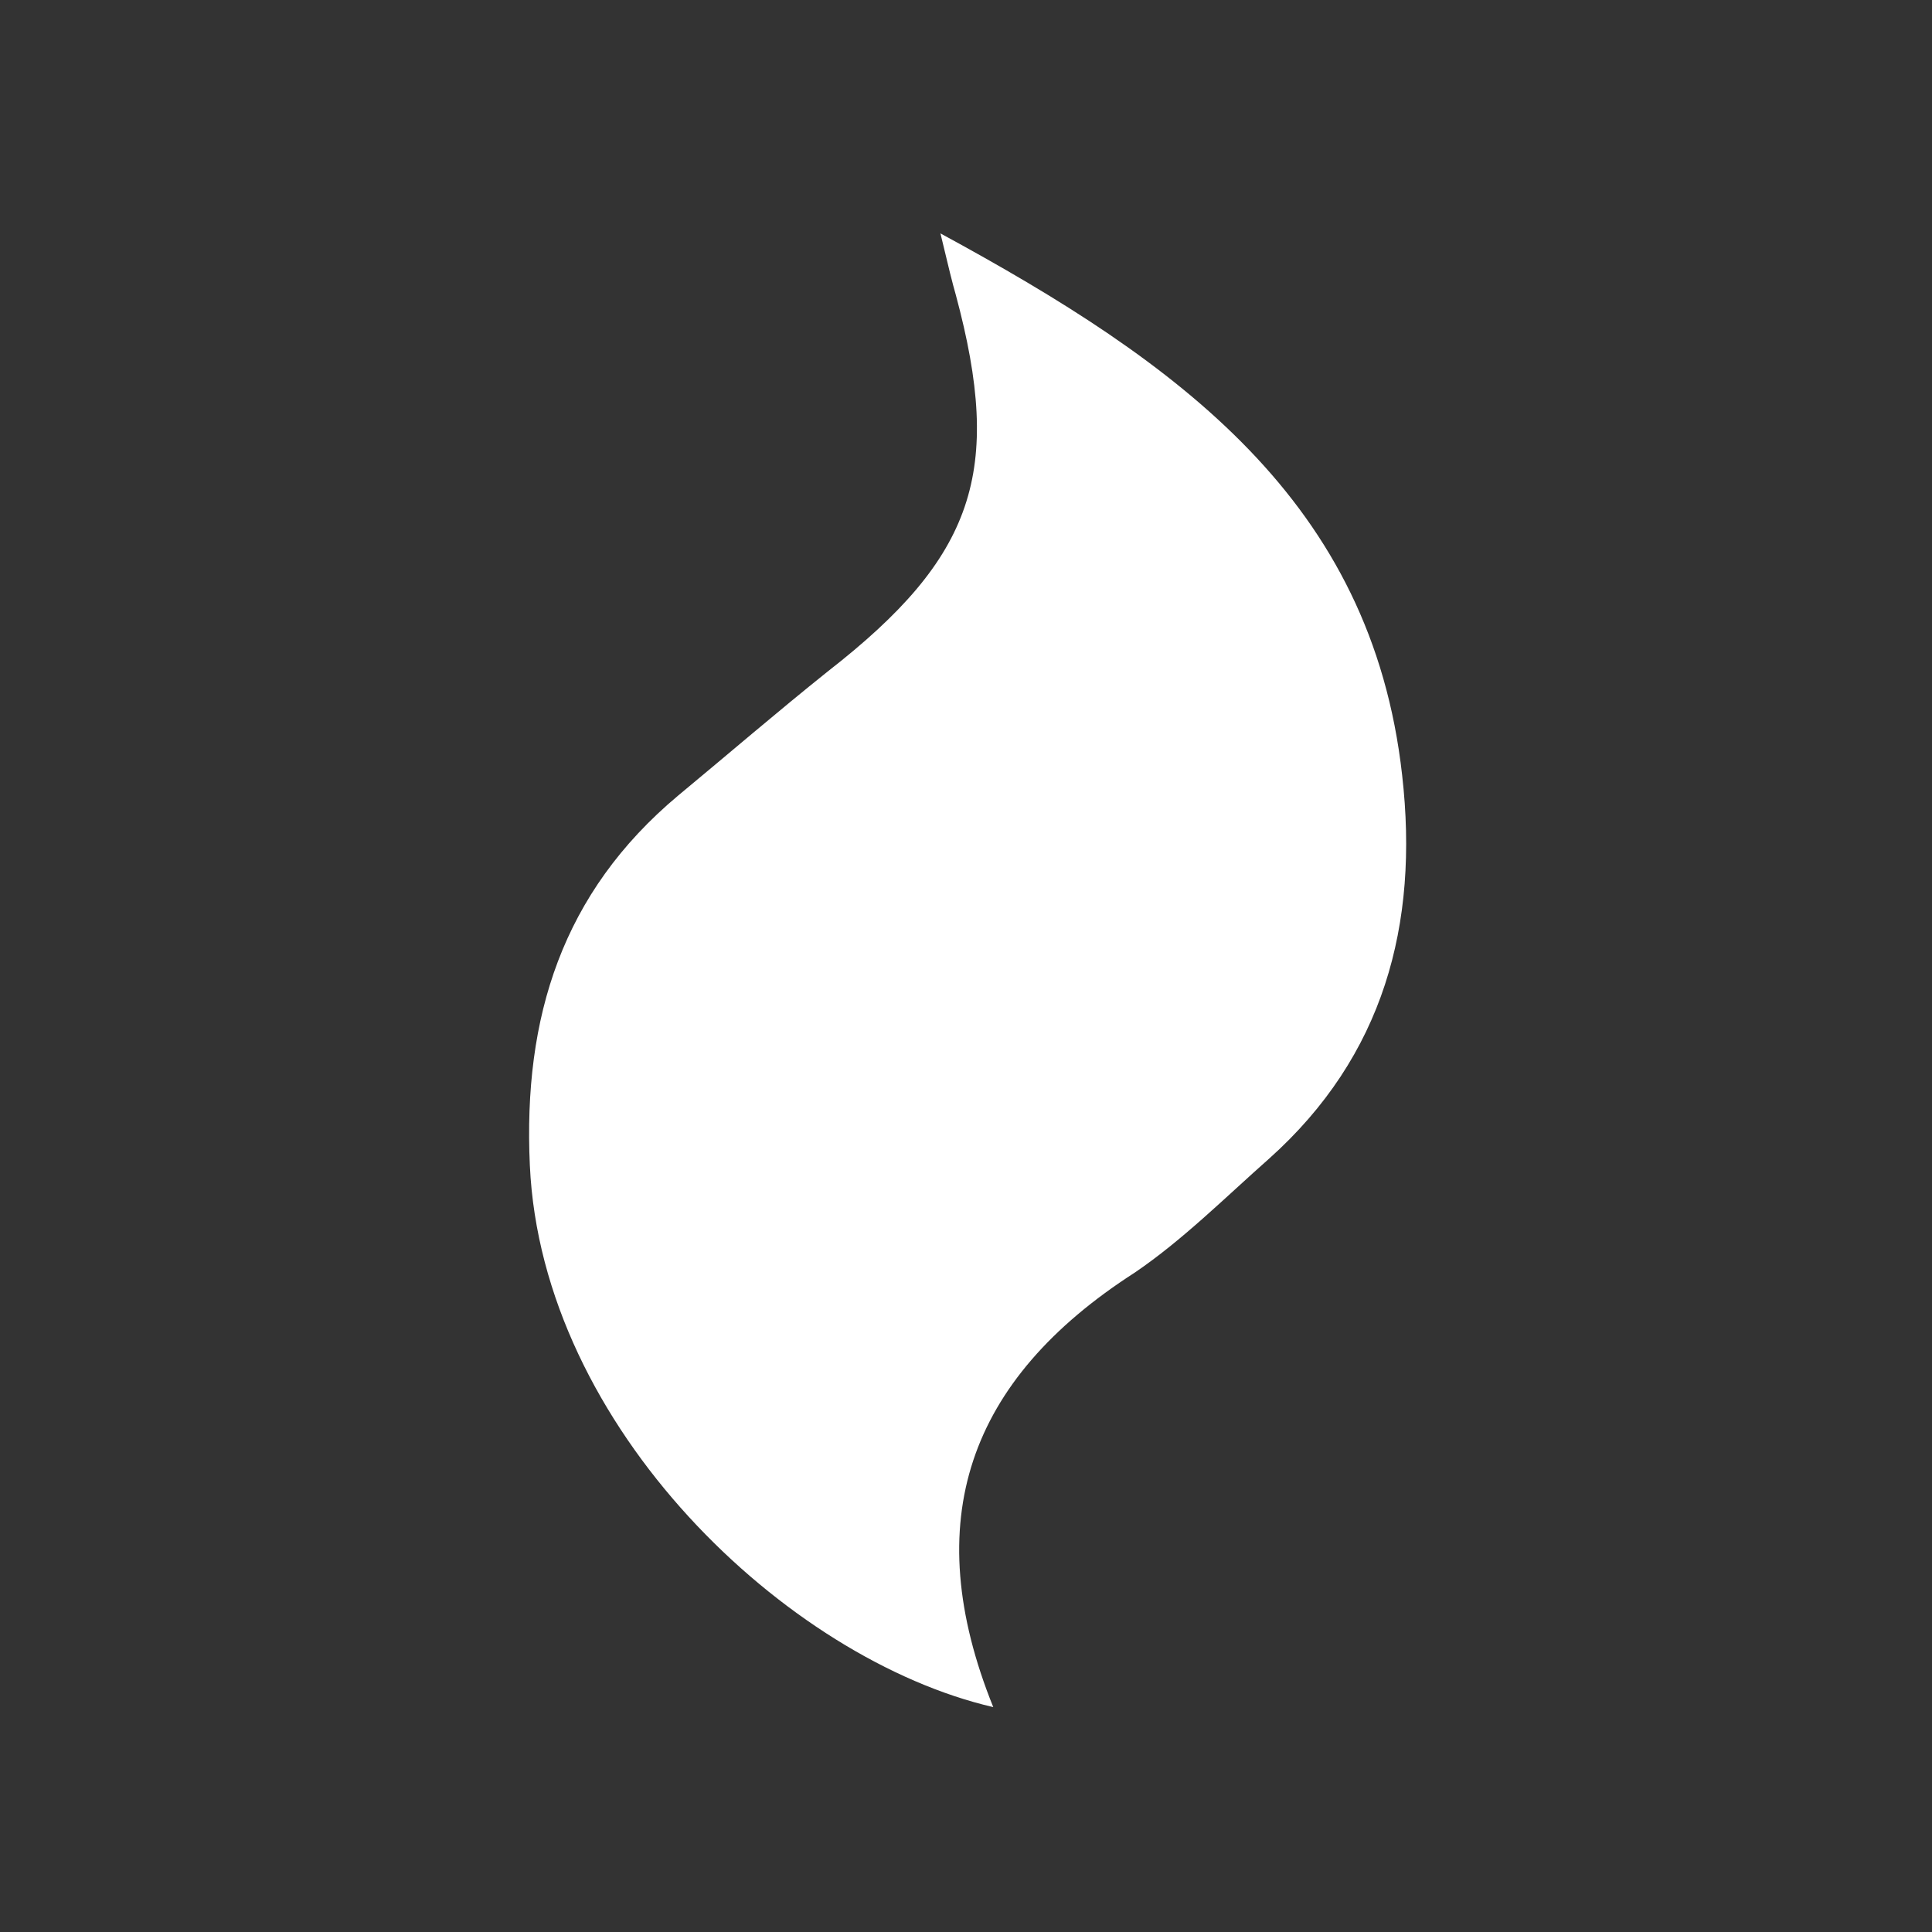
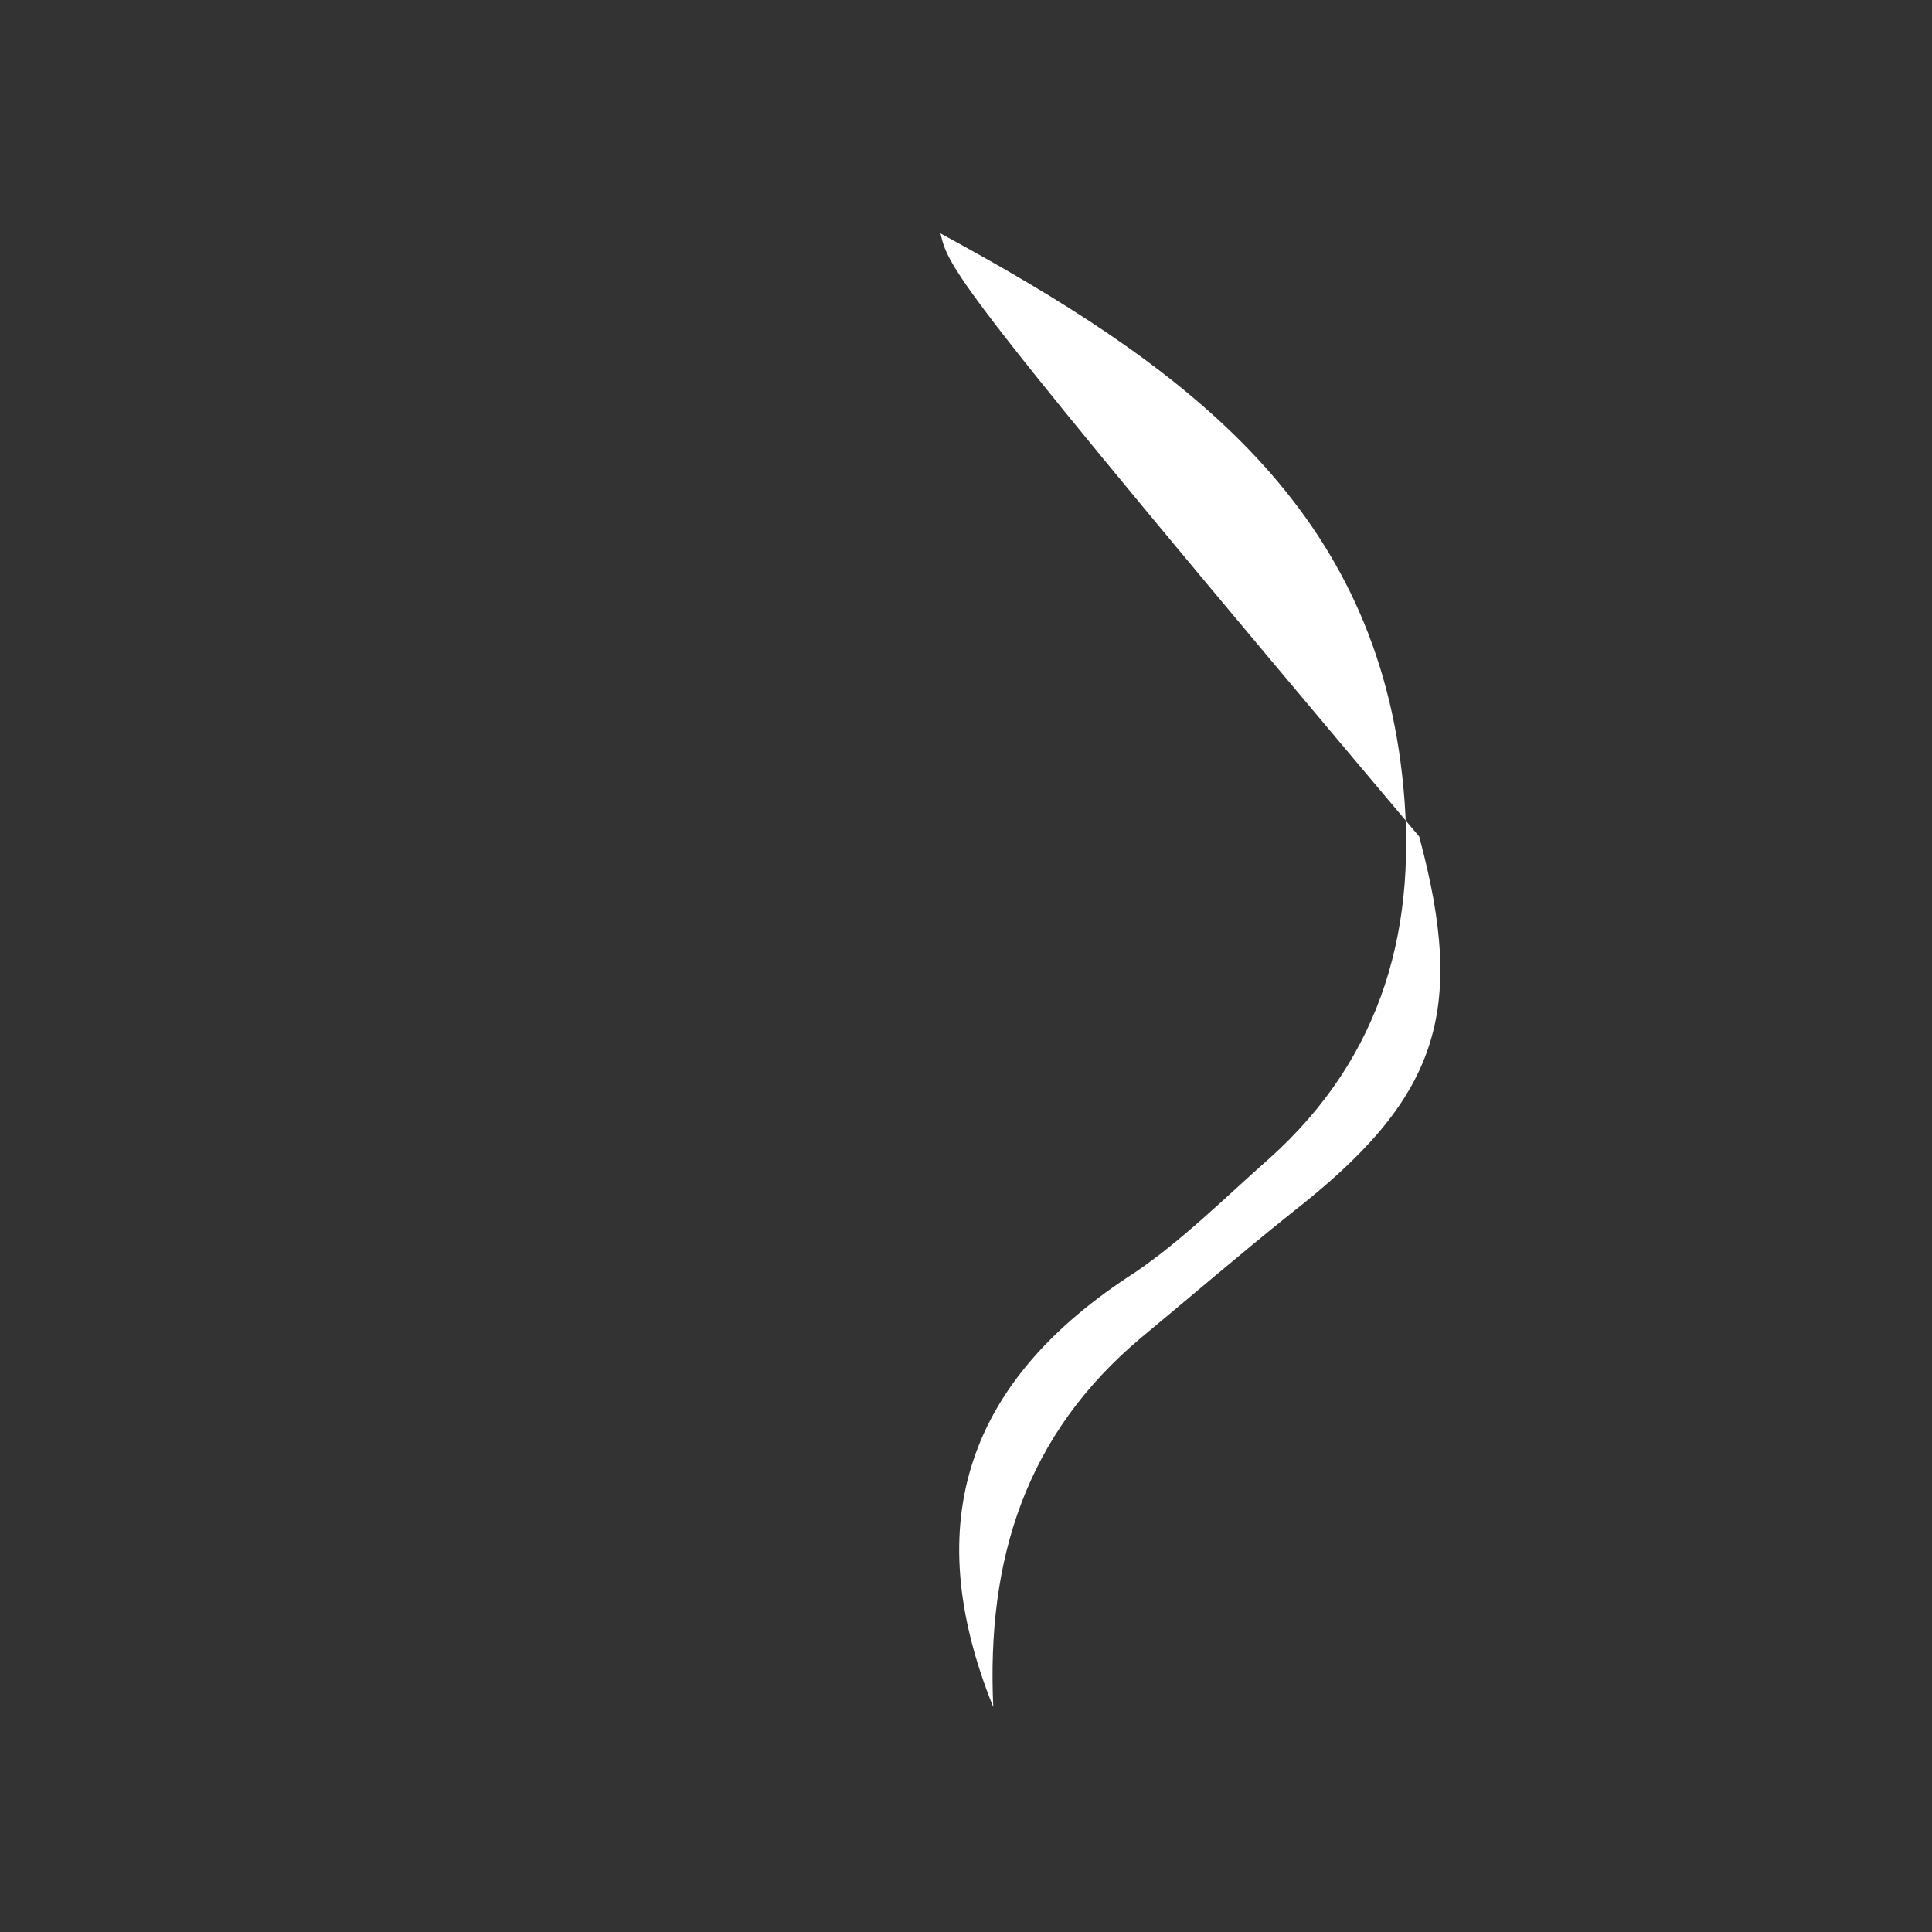
<svg xmlns="http://www.w3.org/2000/svg" version="1.1" id="图层_1" x="0px" y="0px" viewBox="0 0 113.4 113.4" style="enable-background:new 0 0 113.4 113.4;" xml:space="preserve">
  <rect x="0" y="0" width="113.4" height="113.4" fill="#333333" stroke="none" />
  <style type="text/css">
	.st0{fill:#FFFFFF;}
</style>
  <g>
-     <path class="st0" d="M55.2,13.7c14,7.6,25.3,15.7,27.1,31.8c1,8.8-1.1,16.5-7.8,22.5c-2.6,2.3-5.1,4.8-7.9,6.7   c-9.8,6.3-12.7,14.6-8.3,25.5c-12.1-2.8-26.5-16.4-27.2-31.8c-0.4-8.7,1.9-16,8.7-21.7c2.9-2.4,5.8-4.9,8.8-7.3   c8.6-6.7,10.3-11.7,7.5-22.1C55.9,16.6,55.7,15.8,55.2,13.7z" />
+     <path class="st0" d="M55.2,13.7c14,7.6,25.3,15.7,27.1,31.8c1,8.8-1.1,16.5-7.8,22.5c-2.6,2.3-5.1,4.8-7.9,6.7   c-9.8,6.3-12.7,14.6-8.3,25.5c-0.4-8.7,1.9-16,8.7-21.7c2.9-2.4,5.8-4.9,8.8-7.3   c8.6-6.7,10.3-11.7,7.5-22.1C55.9,16.6,55.7,15.8,55.2,13.7z" />
  </g>
</svg>